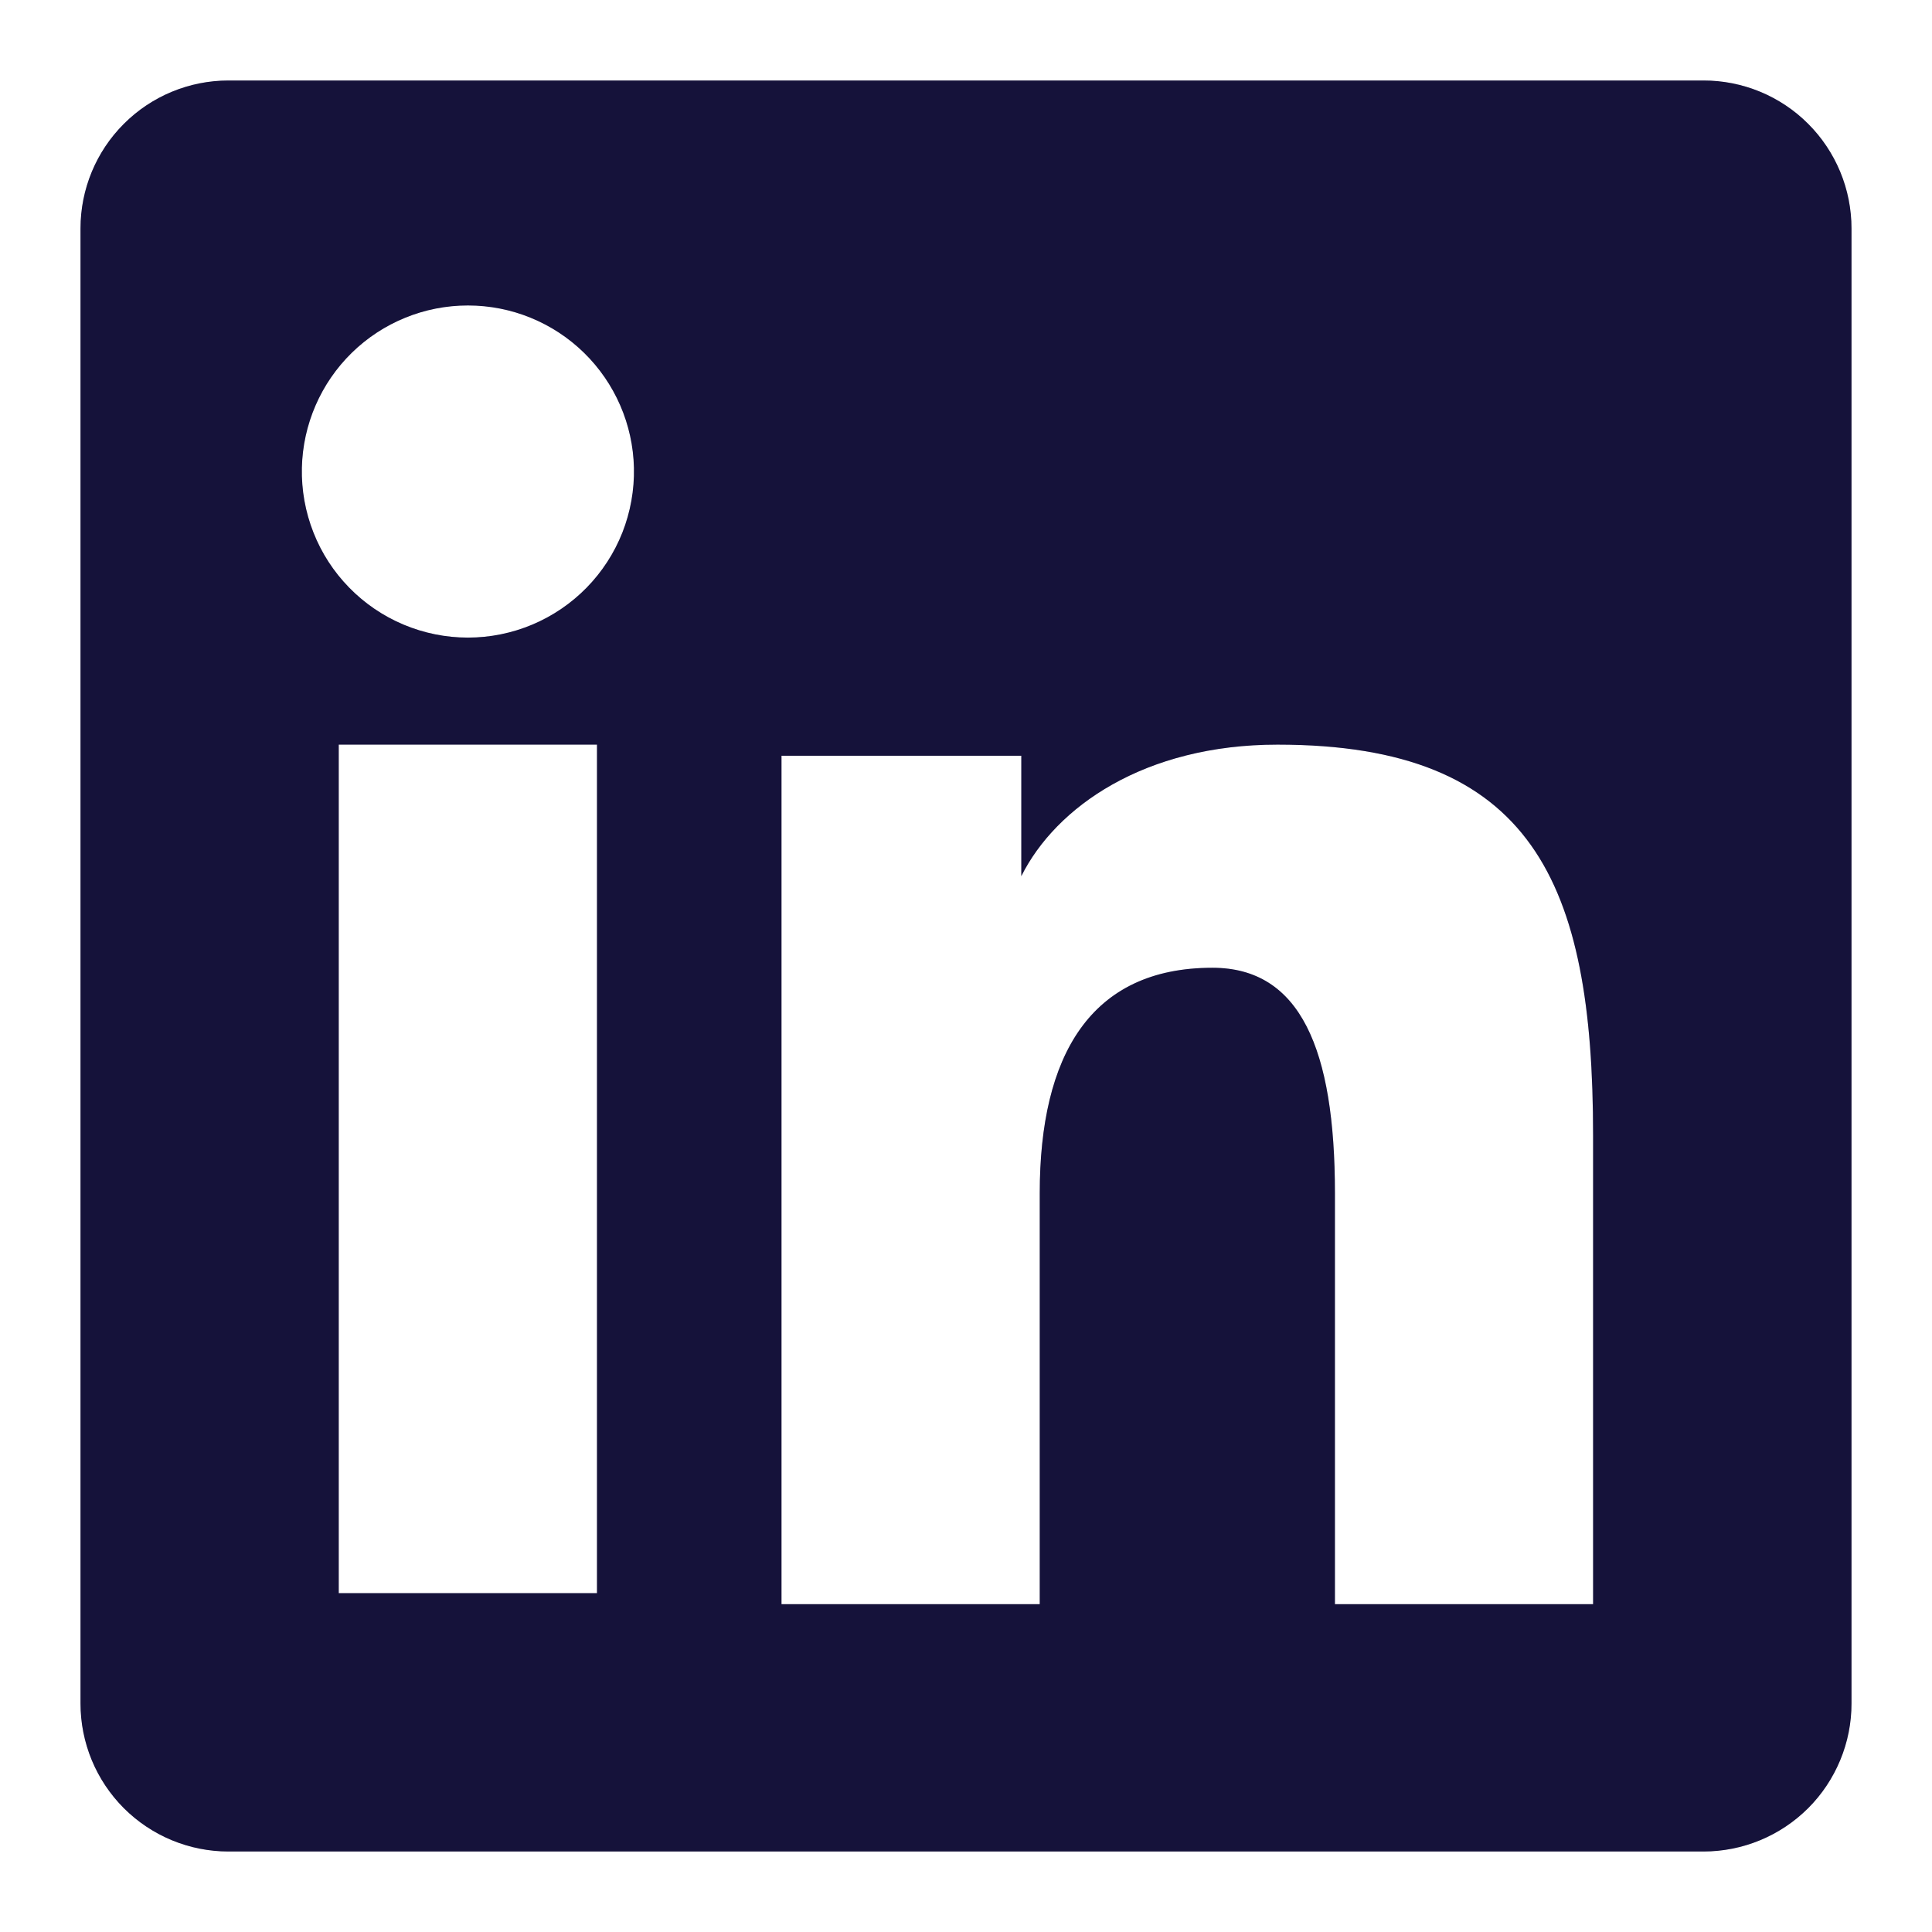
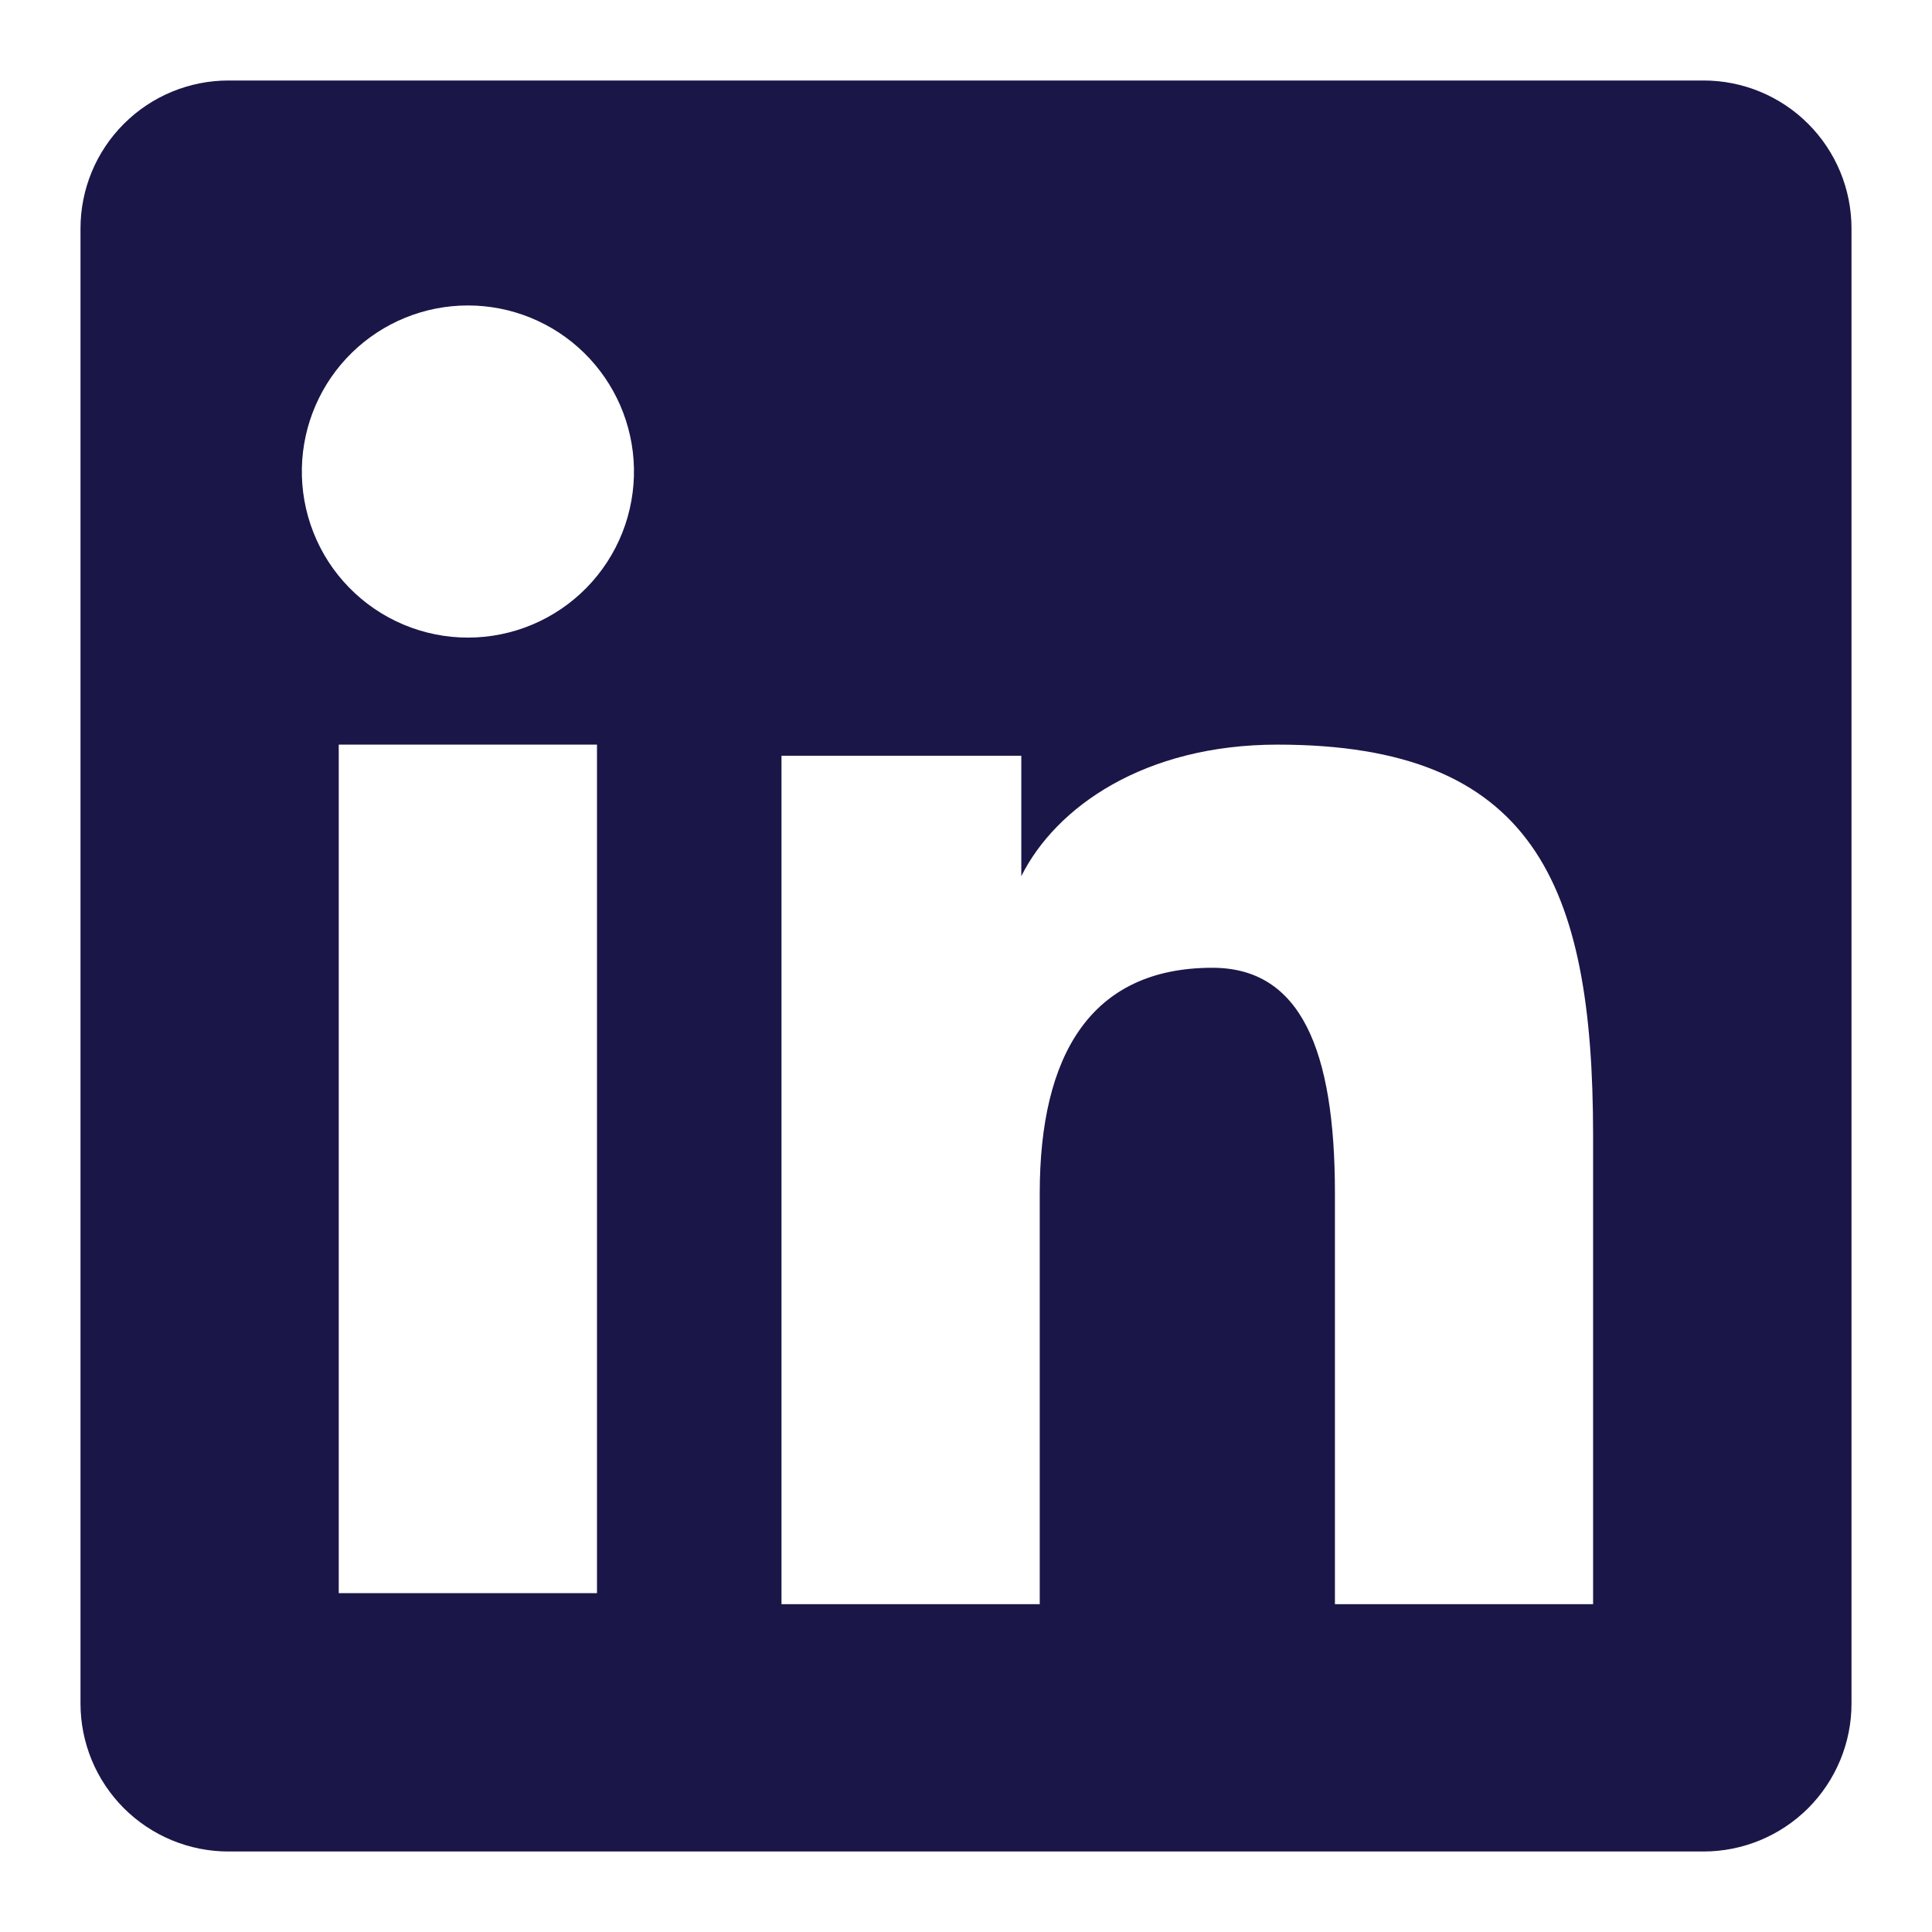
<svg xmlns="http://www.w3.org/2000/svg" width="48" height="48" viewBox="0 0 48 48" fill="none">
  <path fill-rule="evenodd" clip-rule="evenodd" d="M2 5.676C2 4.701 2.387 3.766 3.077 3.077C3.766 2.387 4.701 2 5.676 2H42.32C42.803 1.999 43.282 2.094 43.728 2.278C44.175 2.463 44.581 2.733 44.922 3.075C45.264 3.416 45.535 3.822 45.72 4.268C45.905 4.714 46 5.193 46 5.676V42.32C46.001 42.803 45.906 43.282 45.721 43.728C45.536 44.175 45.266 44.581 44.924 44.923C44.582 45.264 44.177 45.535 43.73 45.72C43.284 45.905 42.805 46 42.322 46H5.676C5.193 46 4.715 45.905 4.269 45.72C3.823 45.535 3.417 45.264 3.076 44.923C2.735 44.581 2.464 44.176 2.279 43.729C2.095 43.283 2 42.805 2 42.322V5.676ZM19.416 18.776H25.374V21.768C26.234 20.048 28.434 18.5 31.74 18.5C38.078 18.5 39.58 21.926 39.58 28.212V39.856H33.166V29.644C33.166 26.064 32.306 24.044 30.122 24.044C27.092 24.044 25.832 26.222 25.832 29.644V39.856H19.416V18.776ZM8.416 39.582H14.832V18.5H8.416V39.58V39.582ZM15.75 11.624C15.762 12.173 15.664 12.72 15.463 13.231C15.261 13.742 14.959 14.207 14.575 14.6C14.19 14.993 13.731 15.305 13.225 15.518C12.718 15.731 12.175 15.841 11.625 15.841C11.075 15.841 10.532 15.731 10.025 15.518C9.519 15.305 9.06 14.993 8.676 14.6C8.291 14.207 7.989 13.742 7.788 13.231C7.586 12.72 7.488 12.173 7.5 11.624C7.524 10.546 7.969 9.52 8.74 8.765C9.511 8.011 10.546 7.589 11.625 7.589C12.704 7.589 13.739 8.011 14.51 8.765C15.281 9.52 15.726 10.546 15.75 11.624Z" fill="#1A1648" />
-   <path fill-rule="evenodd" clip-rule="evenodd" d="M2 5.676C2 4.701 2.387 3.766 3.077 3.077C3.766 2.387 4.701 2 5.676 2H42.32C42.803 1.999 43.282 2.094 43.728 2.278C44.175 2.463 44.581 2.733 44.922 3.075C45.264 3.416 45.535 3.822 45.72 4.268C45.905 4.714 46 5.193 46 5.676V42.32C46.001 42.803 45.906 43.282 45.721 43.728C45.536 44.175 45.266 44.581 44.924 44.923C44.582 45.264 44.177 45.535 43.73 45.72C43.284 45.905 42.805 46 42.322 46H5.676C5.193 46 4.715 45.905 4.269 45.72C3.823 45.535 3.417 45.264 3.076 44.923C2.735 44.581 2.464 44.176 2.279 43.729C2.095 43.283 2 42.805 2 42.322V5.676ZM19.416 18.776H25.374V21.768C26.234 20.048 28.434 18.5 31.74 18.5C38.078 18.5 39.58 21.926 39.58 28.212V39.856H33.166V29.644C33.166 26.064 32.306 24.044 30.122 24.044C27.092 24.044 25.832 26.222 25.832 29.644V39.856H19.416V18.776ZM8.416 39.582H14.832V18.5H8.416V39.58V39.582ZM15.75 11.624C15.762 12.173 15.664 12.72 15.463 13.231C15.261 13.742 14.959 14.207 14.575 14.6C14.19 14.993 13.731 15.305 13.225 15.518C12.718 15.731 12.175 15.841 11.625 15.841C11.075 15.841 10.532 15.731 10.025 15.518C9.519 15.305 9.06 14.993 8.676 14.6C8.291 14.207 7.989 13.742 7.788 13.231C7.586 12.72 7.488 12.173 7.5 11.624C7.524 10.546 7.969 9.52 8.74 8.765C9.511 8.011 10.546 7.589 11.625 7.589C12.704 7.589 13.739 8.011 14.51 8.765C15.281 9.52 15.726 10.546 15.75 11.624Z" fill="black" fill-opacity="0.2" />
</svg>